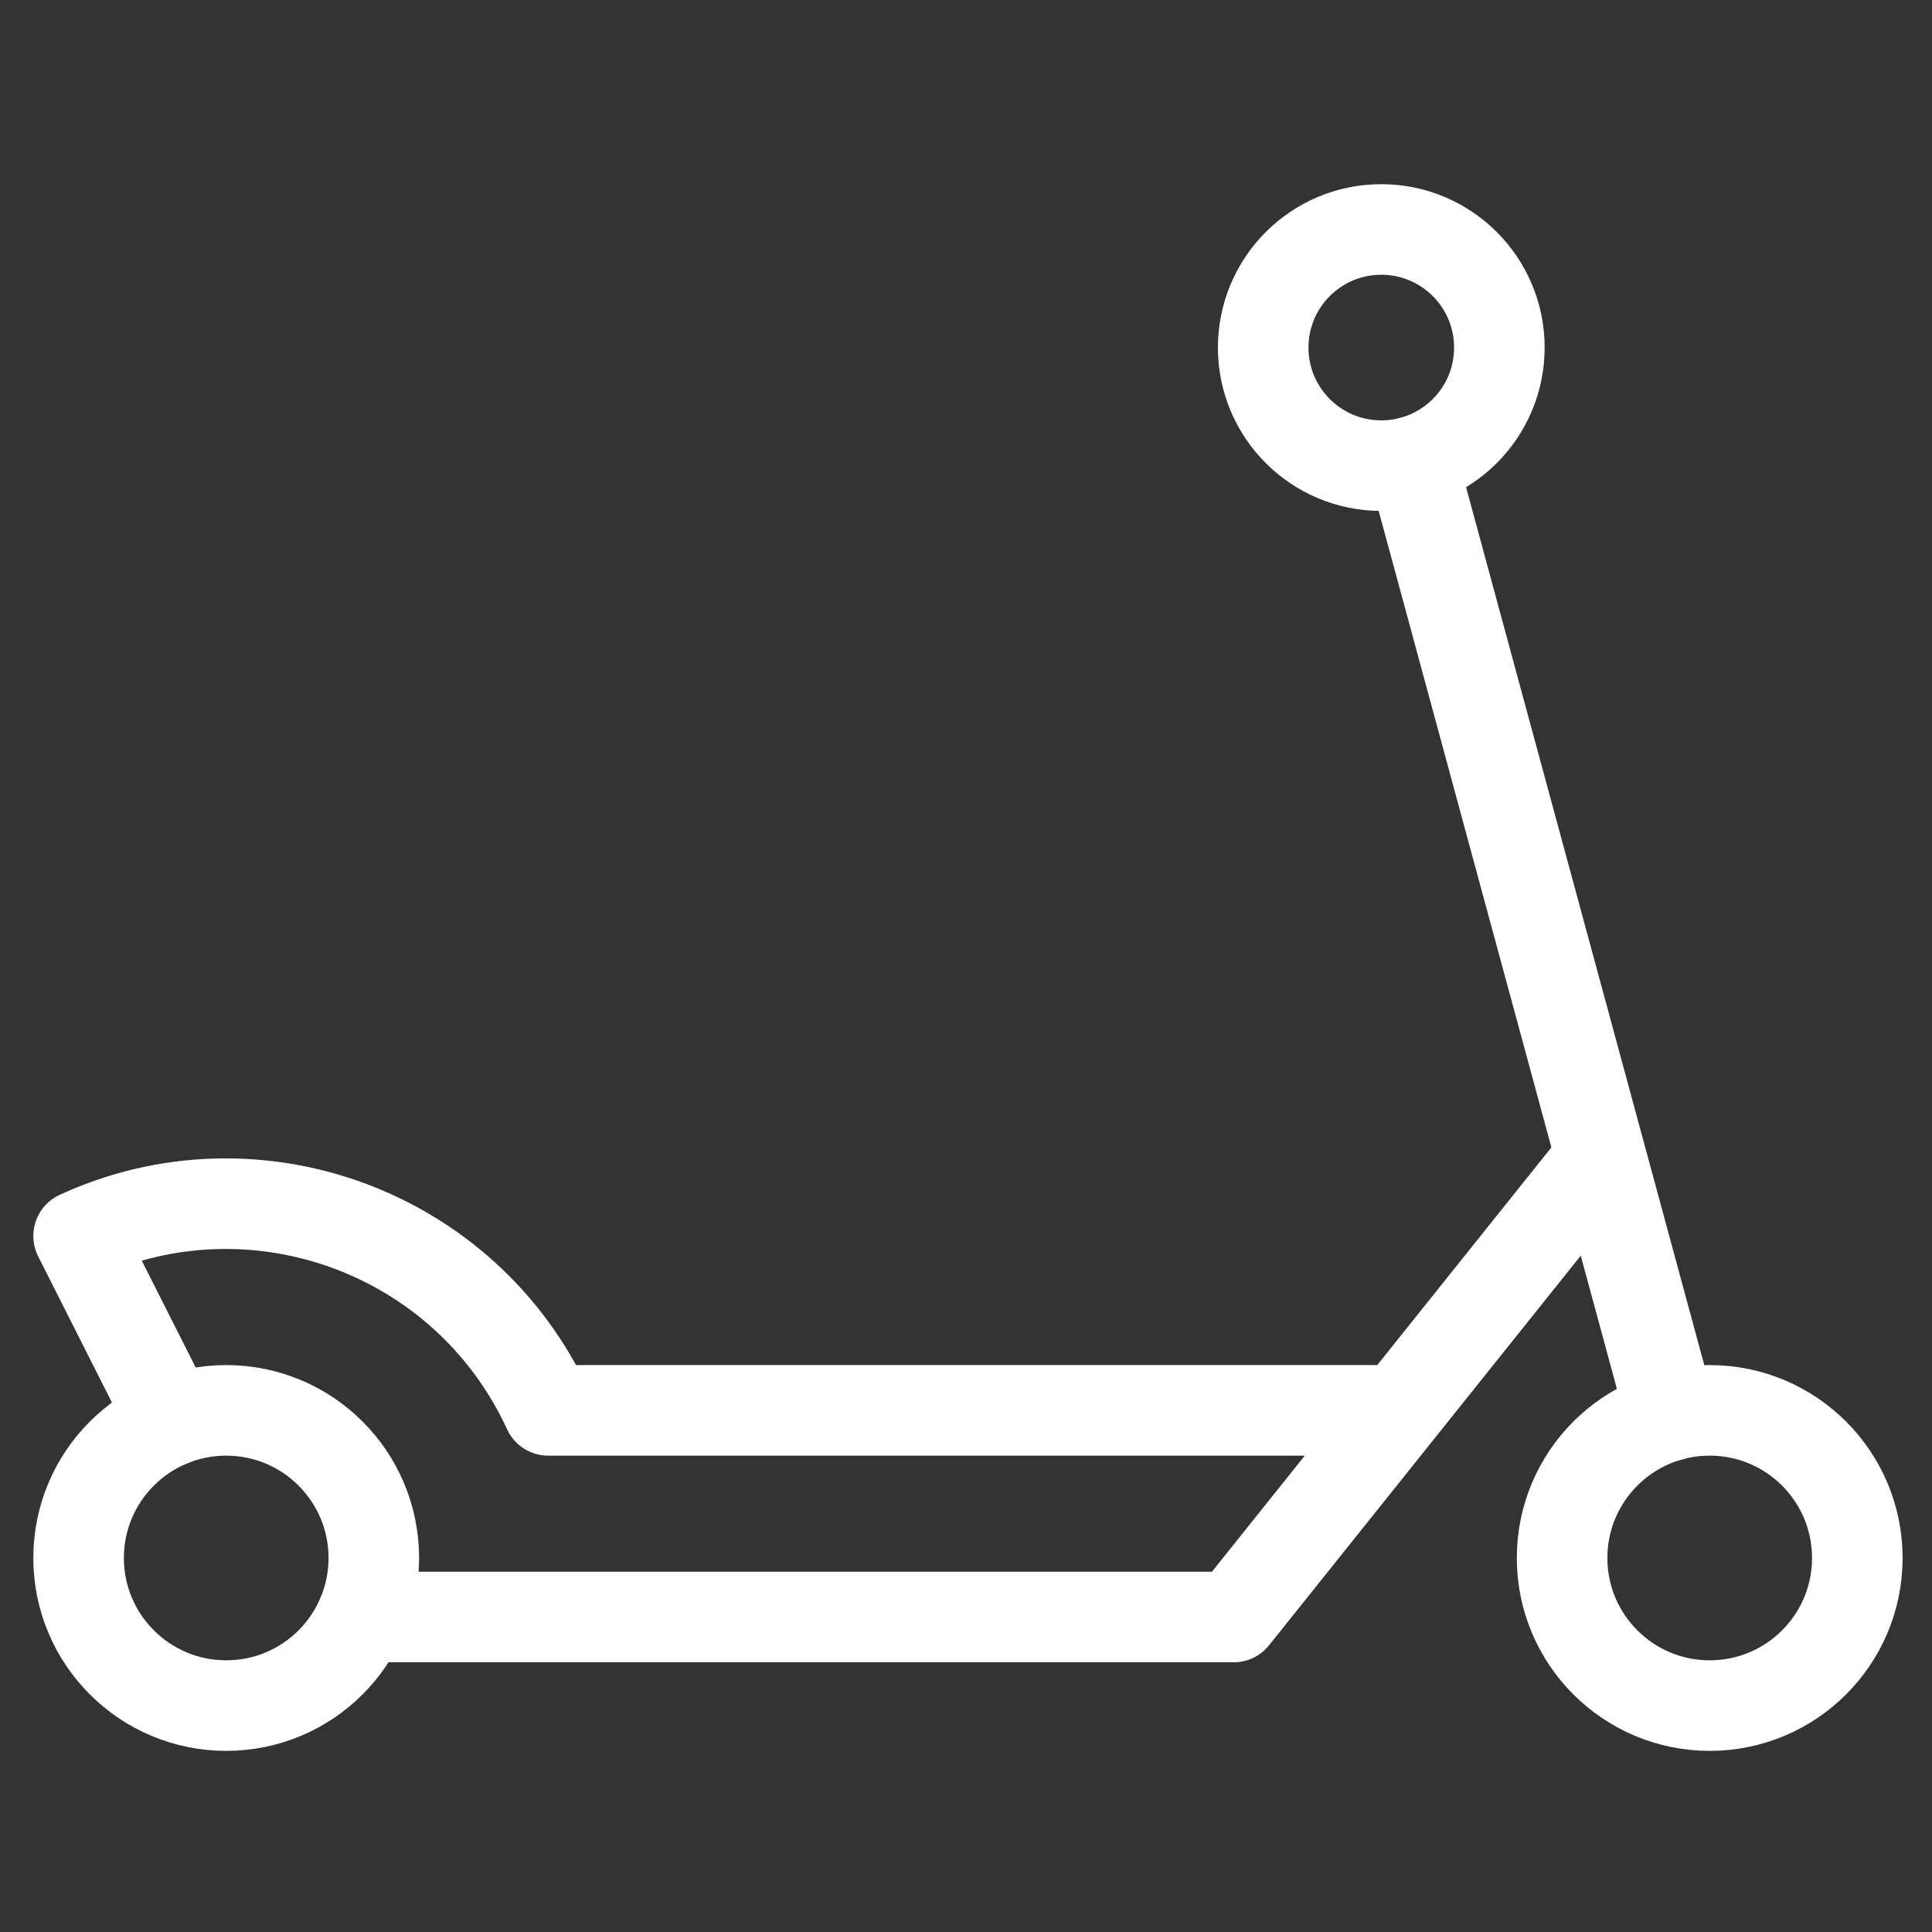
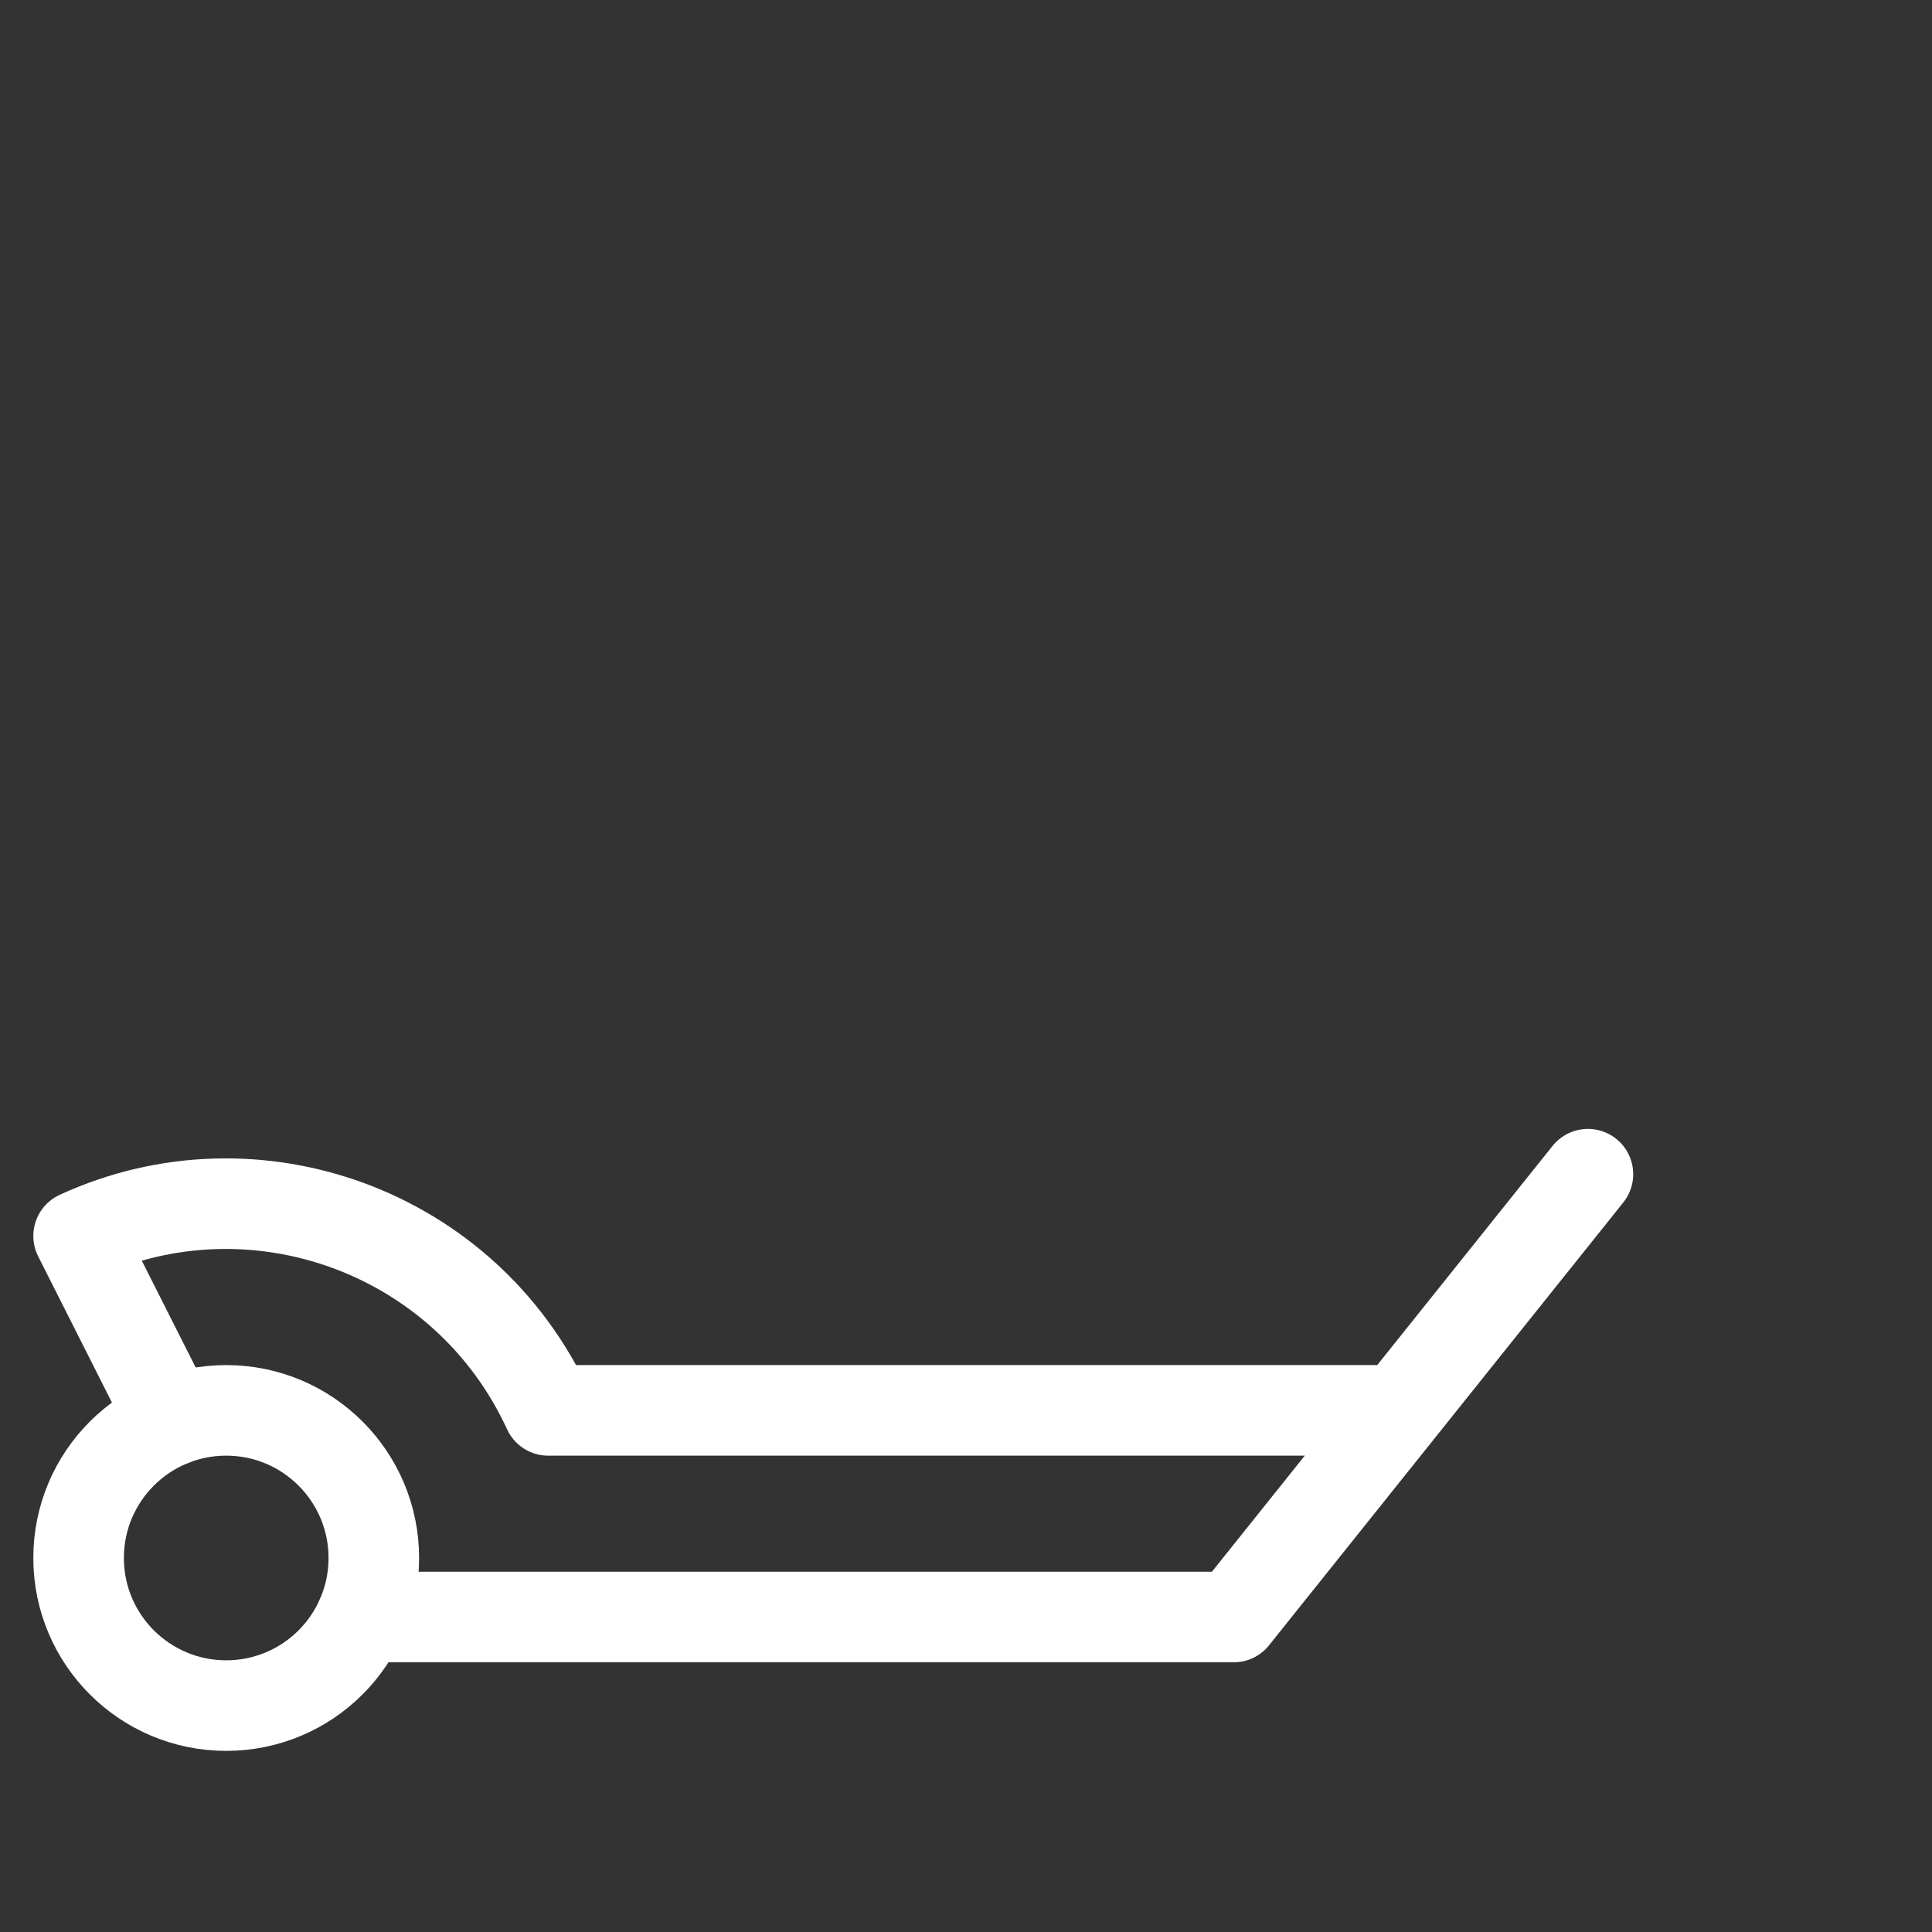
<svg xmlns="http://www.w3.org/2000/svg" width="256" height="256" viewBox="0 0 256 256" fill="none">
  <rect x="0" y="0" width="256" height="256" fill="#333333" stroke="none" />
-   <rect width="256" height="256" />
-   <path d="M221.423 187.563L187.123 61.155" stroke="white" stroke-width="12" stroke-miterlimit="10" stroke-linecap="round" stroke-linejoin="round" />
-   <path d="M206.986 206.441C206.986 217.243 215.743 226 226.546 226C237.348 226 246.105 217.243 246.105 206.441C246.105 195.638 237.348 186.881 226.546 186.881C215.743 186.881 206.986 195.638 206.986 206.441Z" stroke="white" stroke-width="12" stroke-miterlimit="10" stroke-linecap="round" stroke-linejoin="round" />
  <path d="M10.415 206.441C10.415 217.243 19.172 226 29.974 226C40.776 226 49.533 217.243 49.533 206.441C49.533 195.638 40.776 186.881 29.974 186.881C19.172 186.881 10.415 195.638 10.415 206.441Z" stroke="white" stroke-width="12" stroke-miterlimit="10" stroke-linecap="round" stroke-linejoin="round" />
-   <path d="M167.379 46.054C167.379 54.696 174.384 61.701 183.026 61.701C191.668 61.701 198.674 54.696 198.674 46.054C198.674 37.412 191.668 30.406 183.026 30.406C174.384 30.406 167.379 37.412 167.379 46.054Z" stroke="white" stroke-width="12" stroke-miterlimit="10" stroke-linecap="round" stroke-linejoin="round" />
  <path d="M210.409 155.586L163.467 214.264H47.901" stroke="white" stroke-width="12" stroke-miterlimit="10" stroke-linecap="round" stroke-linejoin="round" />
  <path d="M22.771 188.257L10.415 163.772C33.738 153.037 61.717 163.145 72.64 186.881H183.026" stroke="white" stroke-width="12" stroke-miterlimit="10" stroke-linecap="round" stroke-linejoin="round" />
</svg>